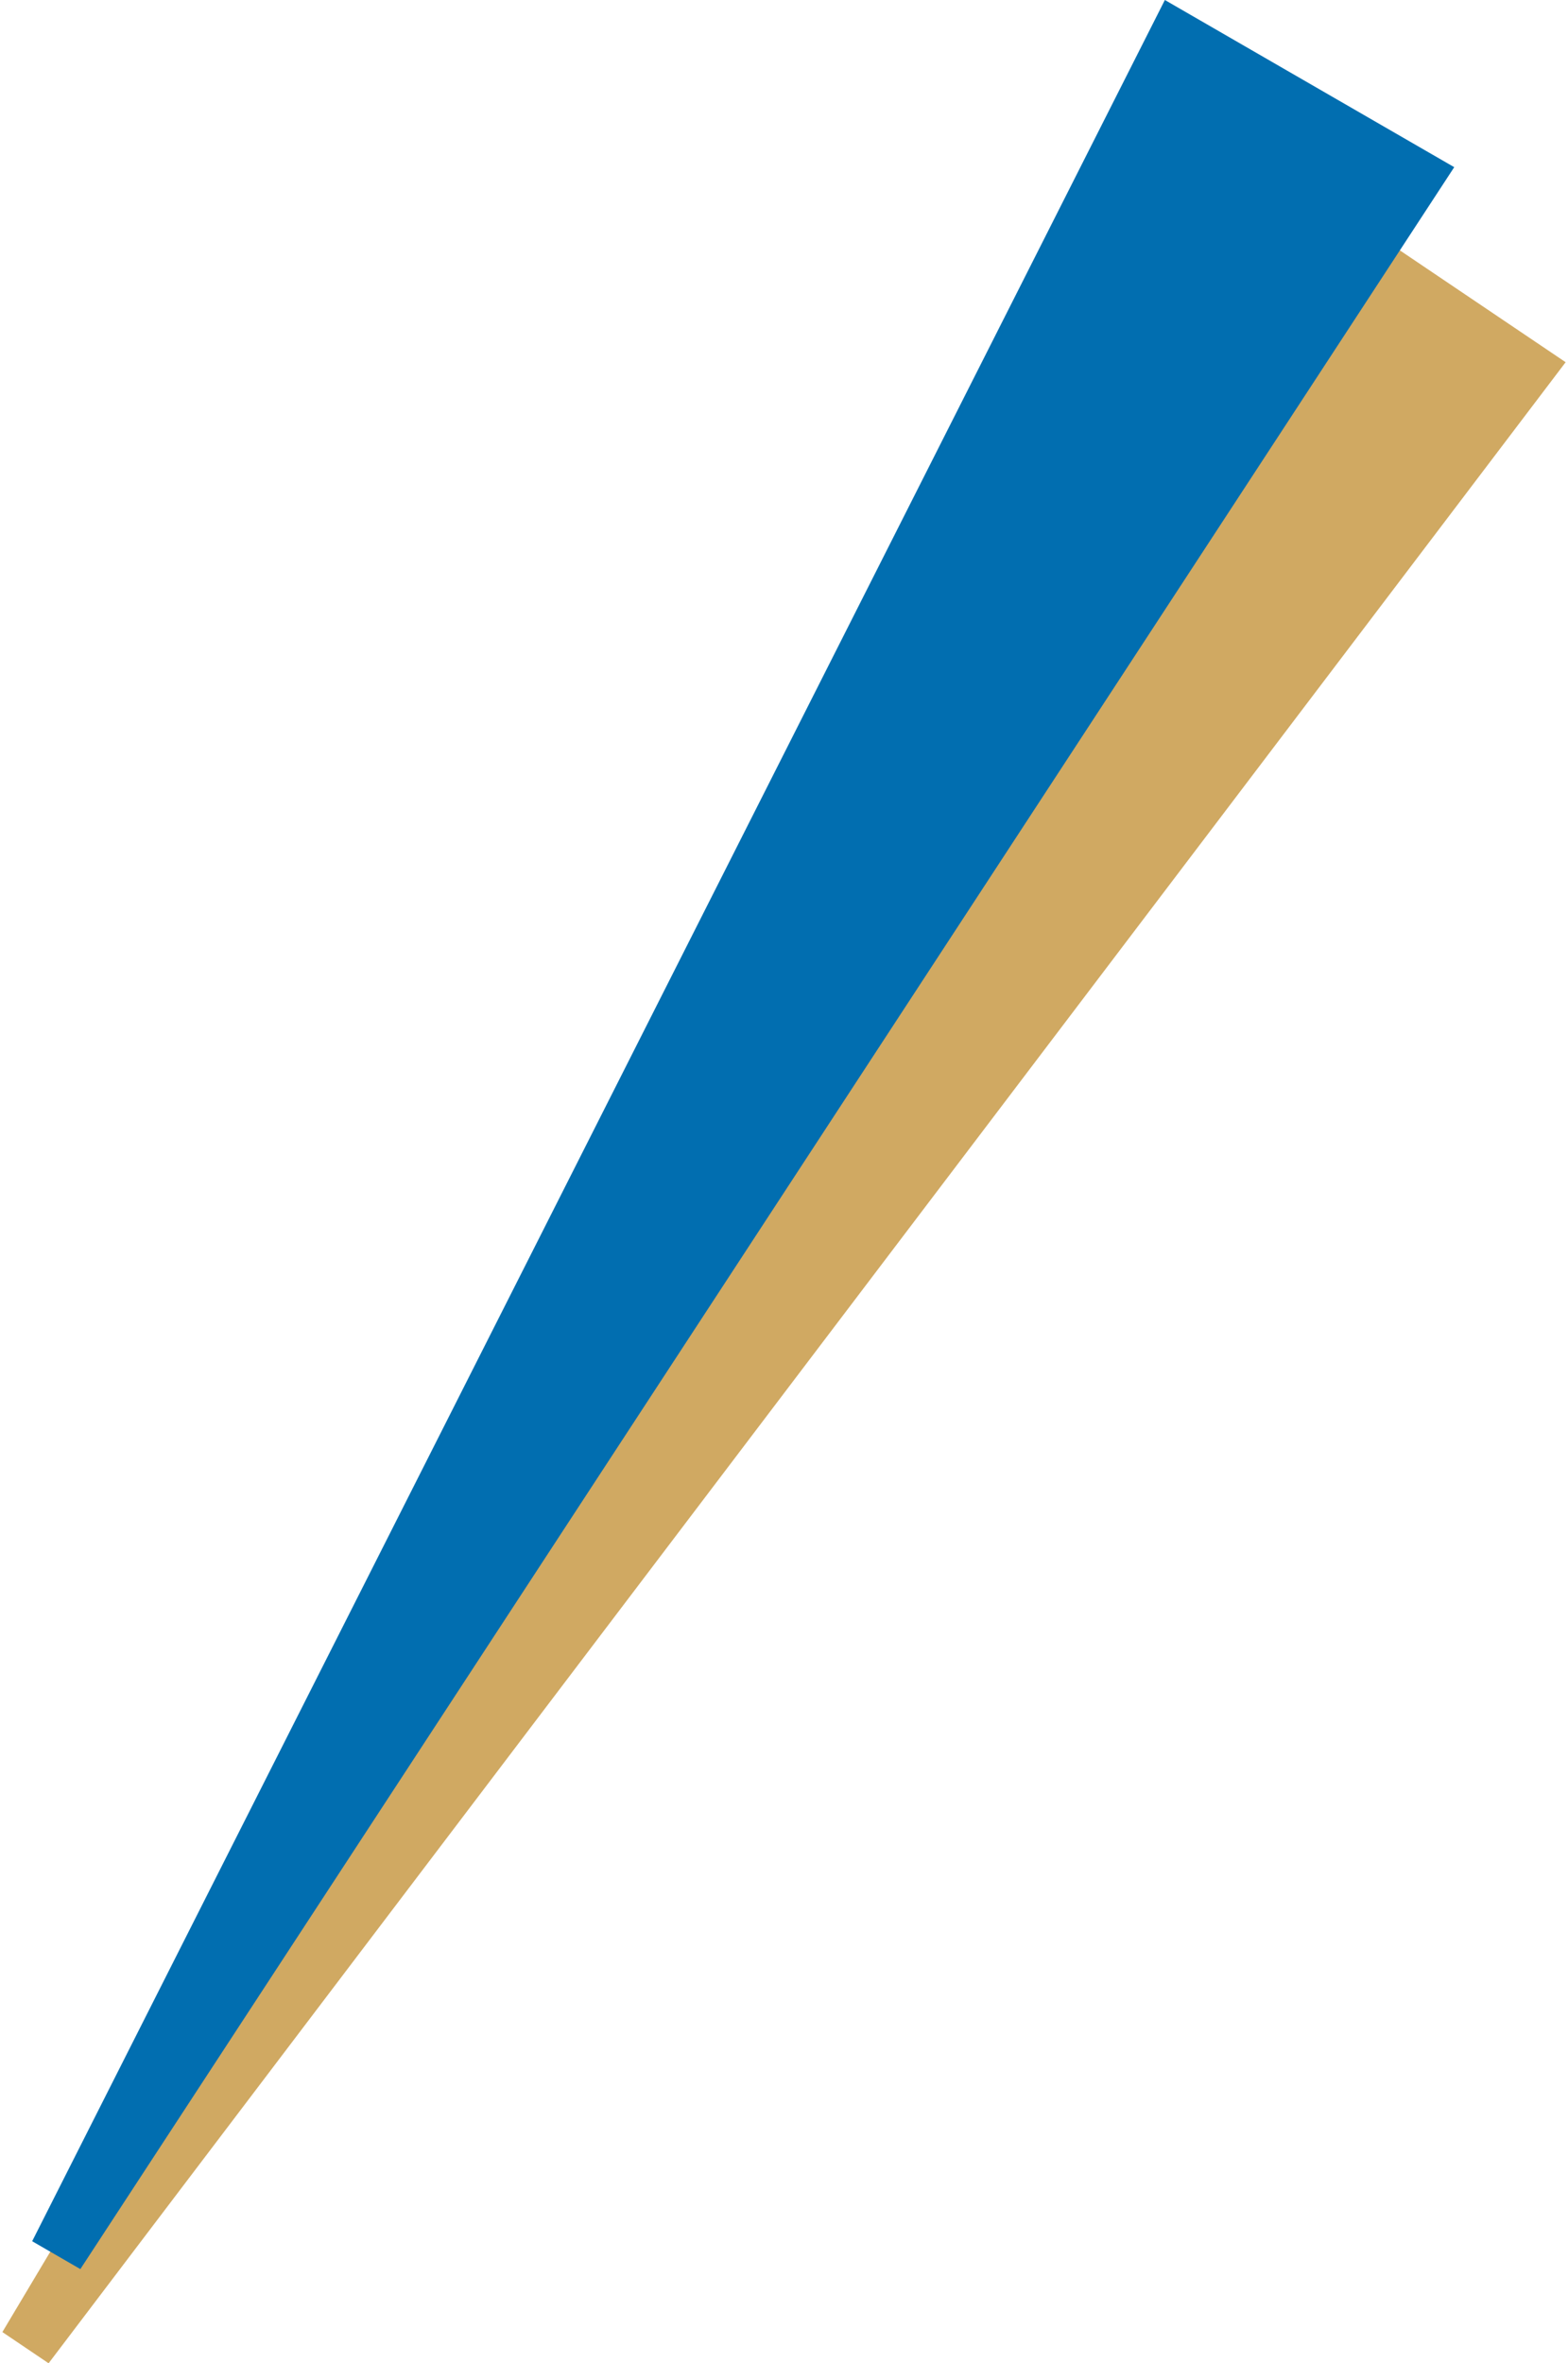
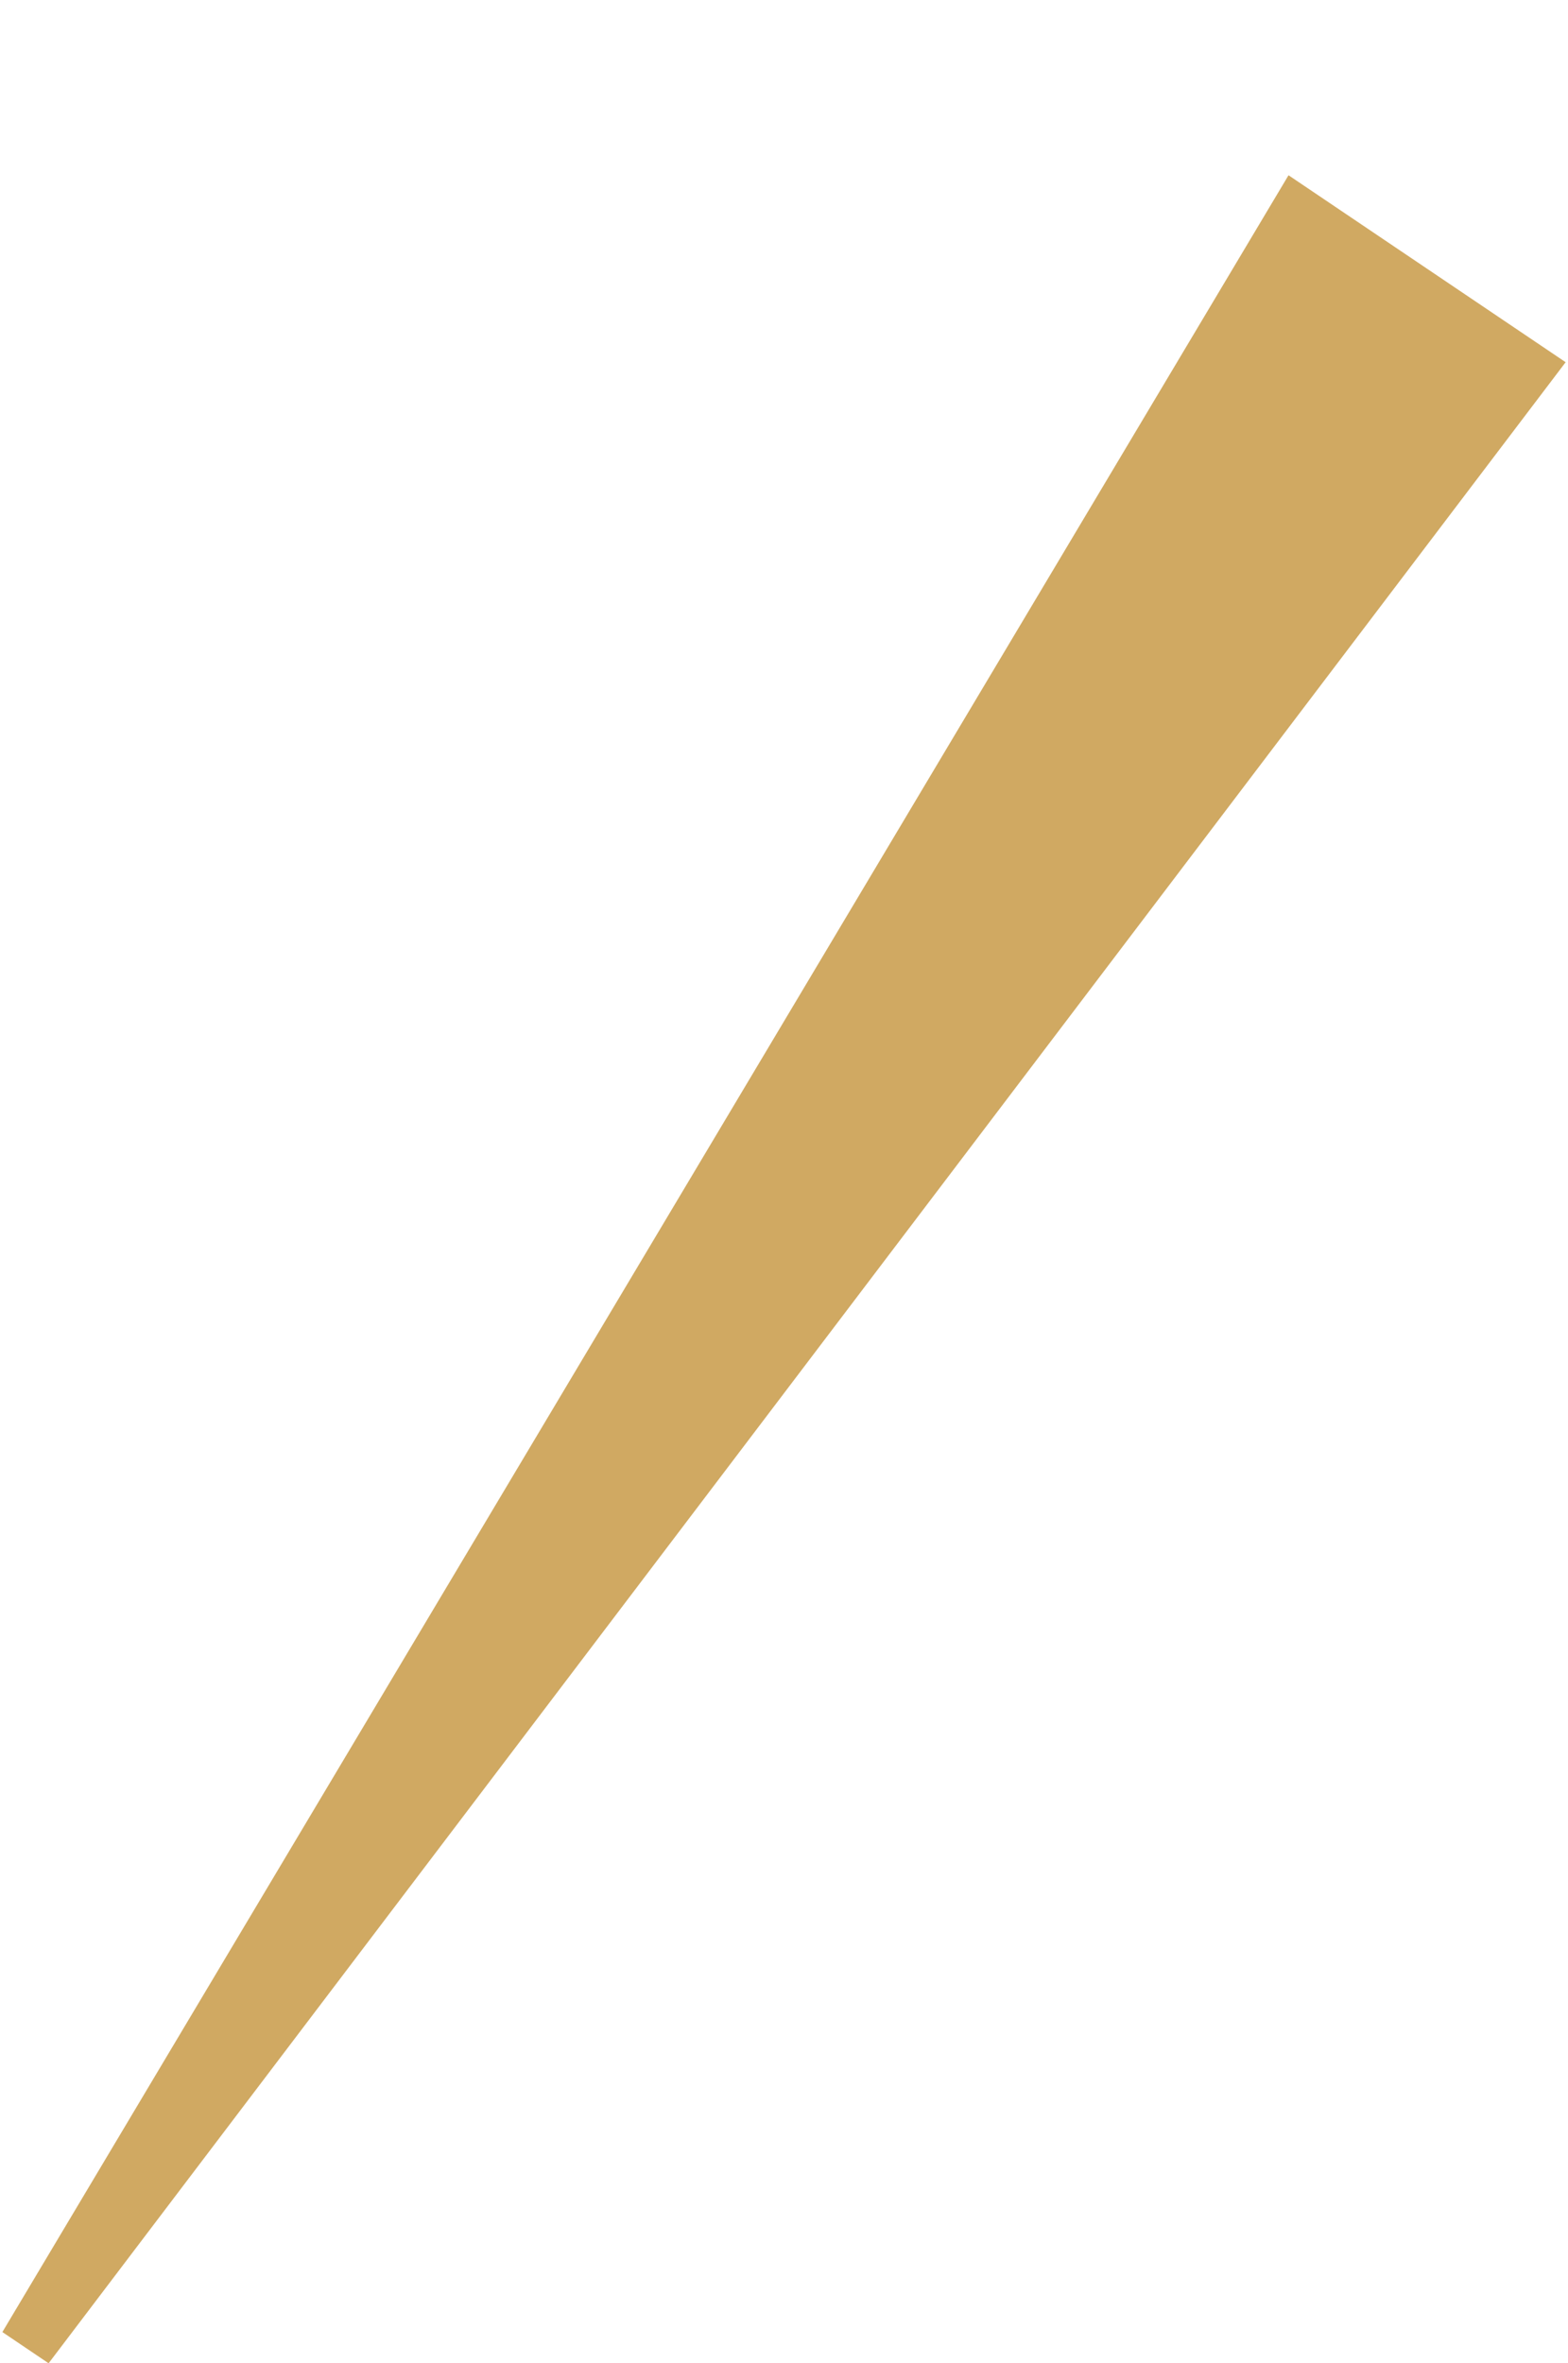
<svg xmlns="http://www.w3.org/2000/svg" viewBox="0 0 56.13 84.82" width="56.3" height="84.82">
  <defs>
    <style>.cls-1{fill:#d0a962;}.cls-2{fill:#016eb0;}</style>
  </defs>
  <g id="レイヤー_2" data-name="レイヤー 2">
    <g id="レイヤー_1-2" data-name="レイヤー 1">
      <polygon class="cls-1" points="0 83.7 1.66 84.82 56.13 13 46.18 6.29 0 83.7" />
-       <polygon class="cls-2" points="1.07 80.44 2.8 81.44 52.13 6 41.74 0 1.07 80.44" />
    </g>
  </g>
</svg>